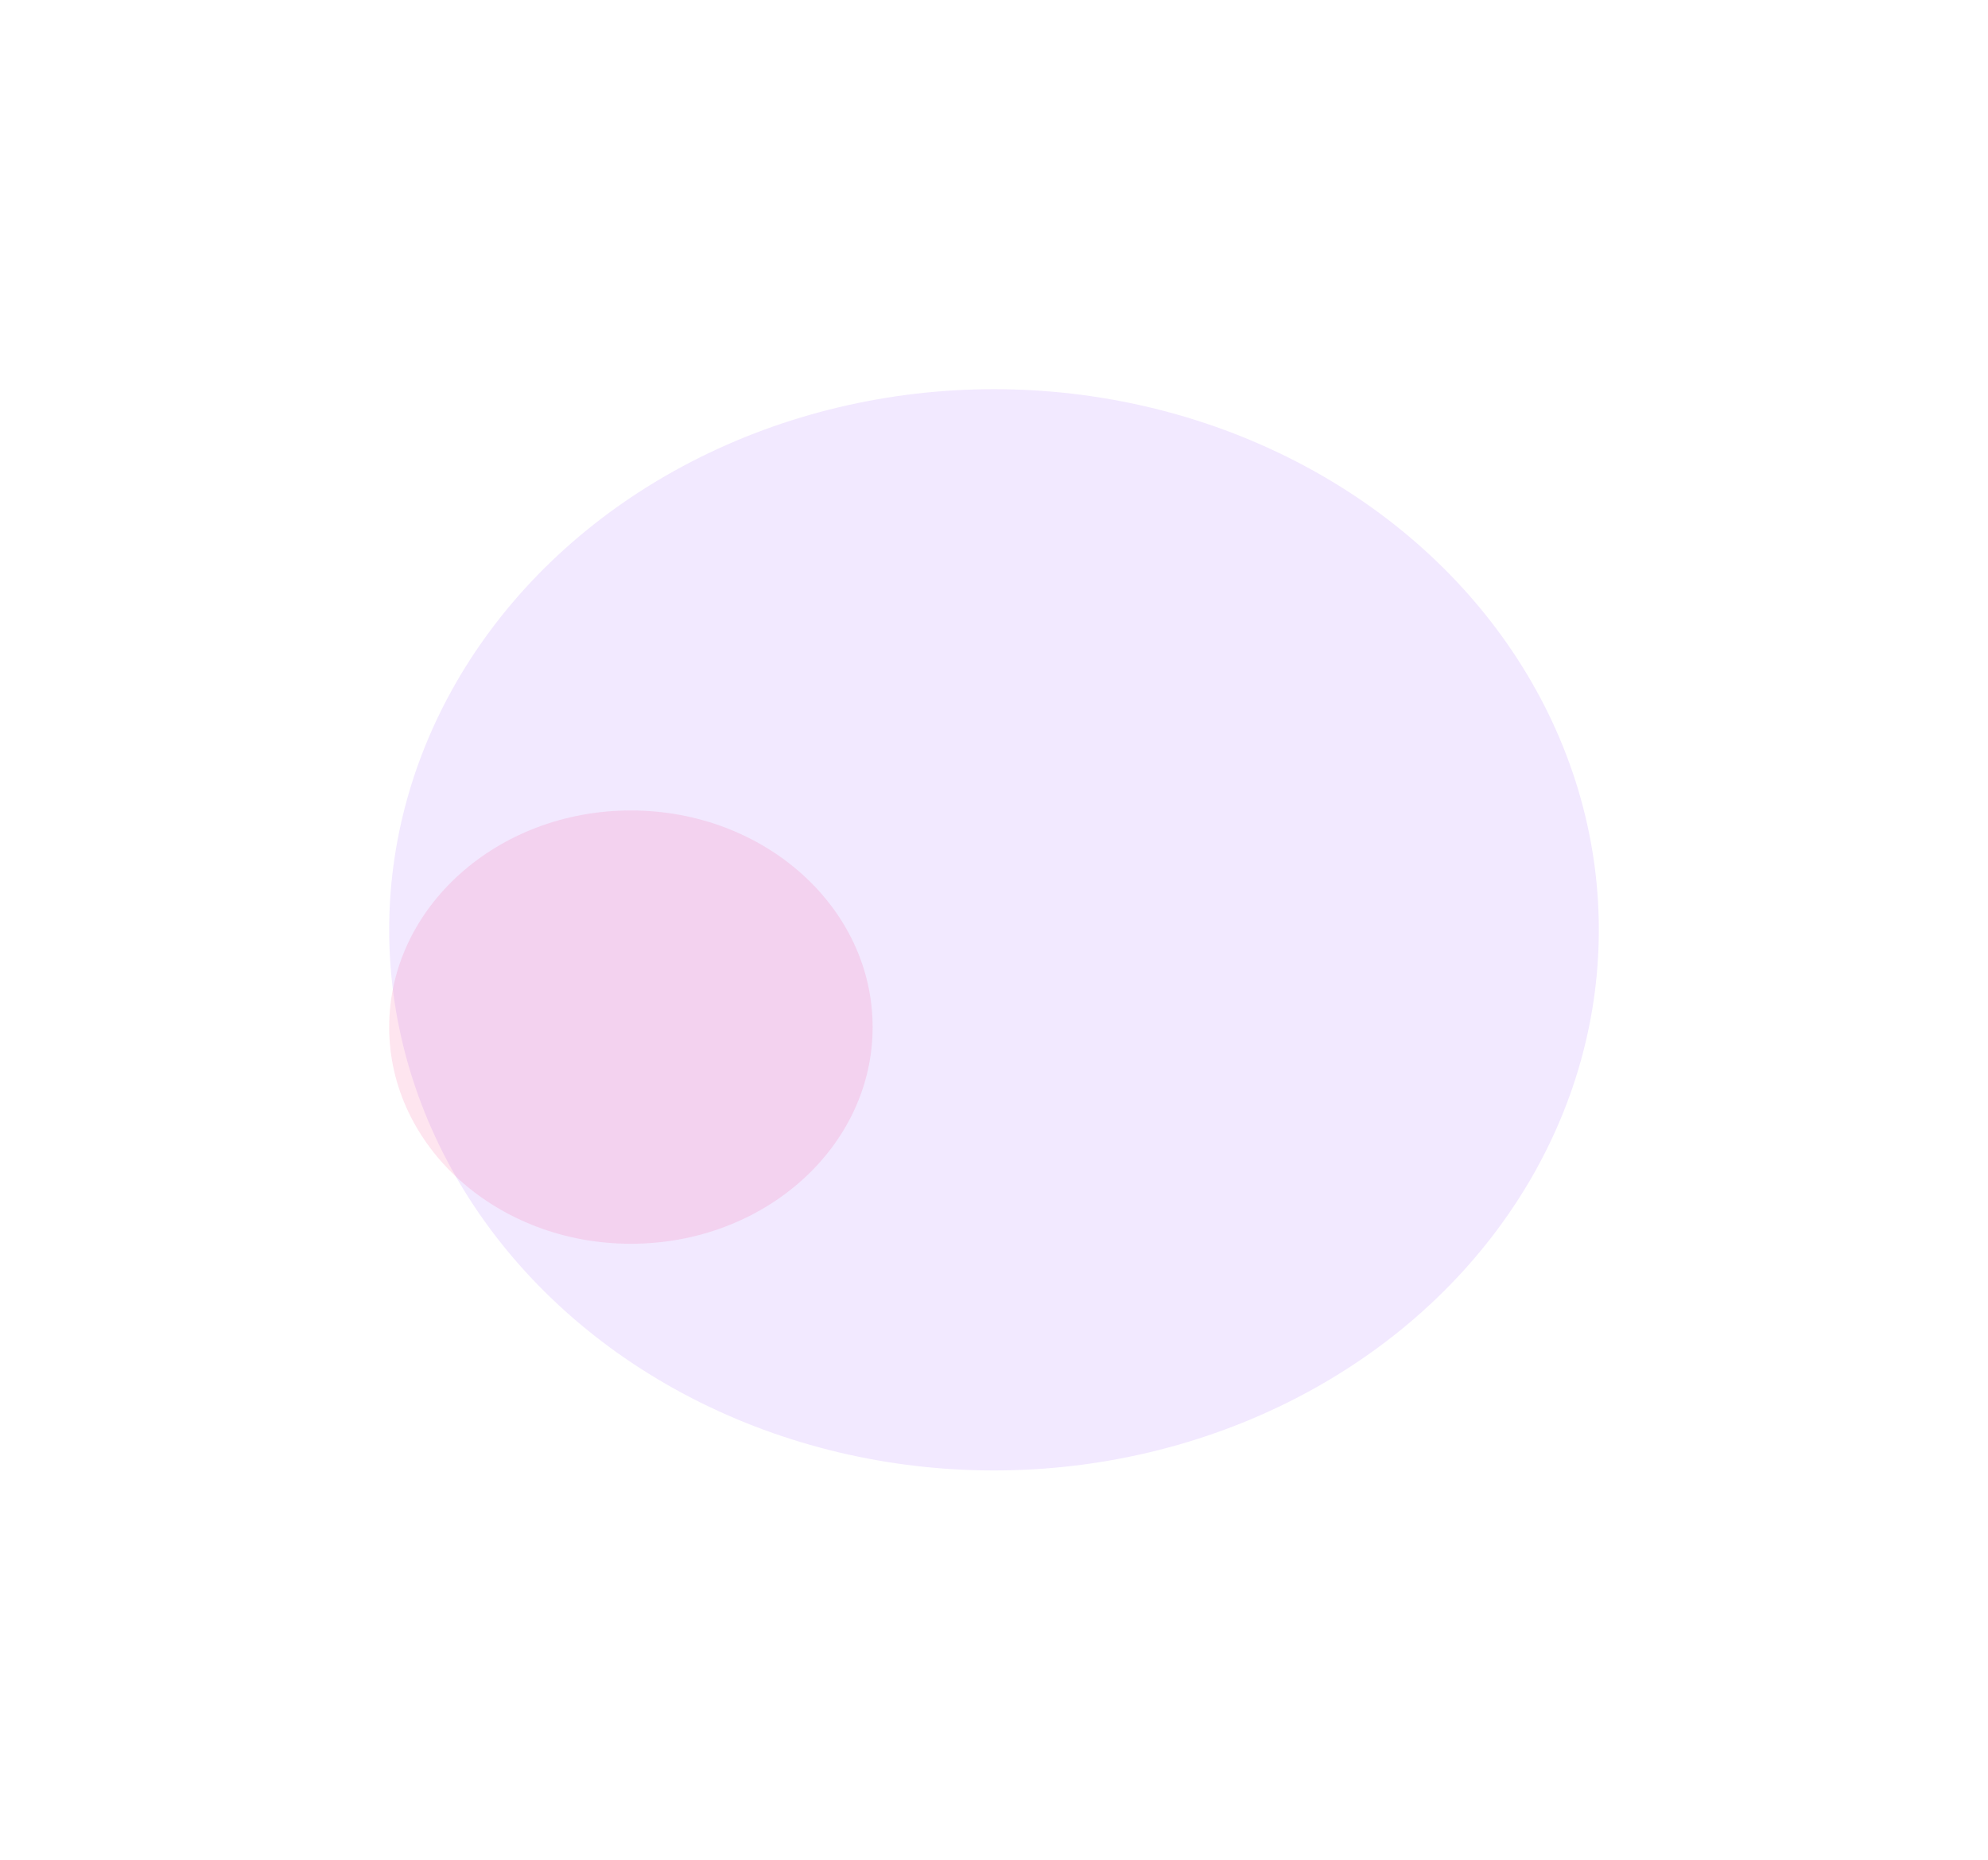
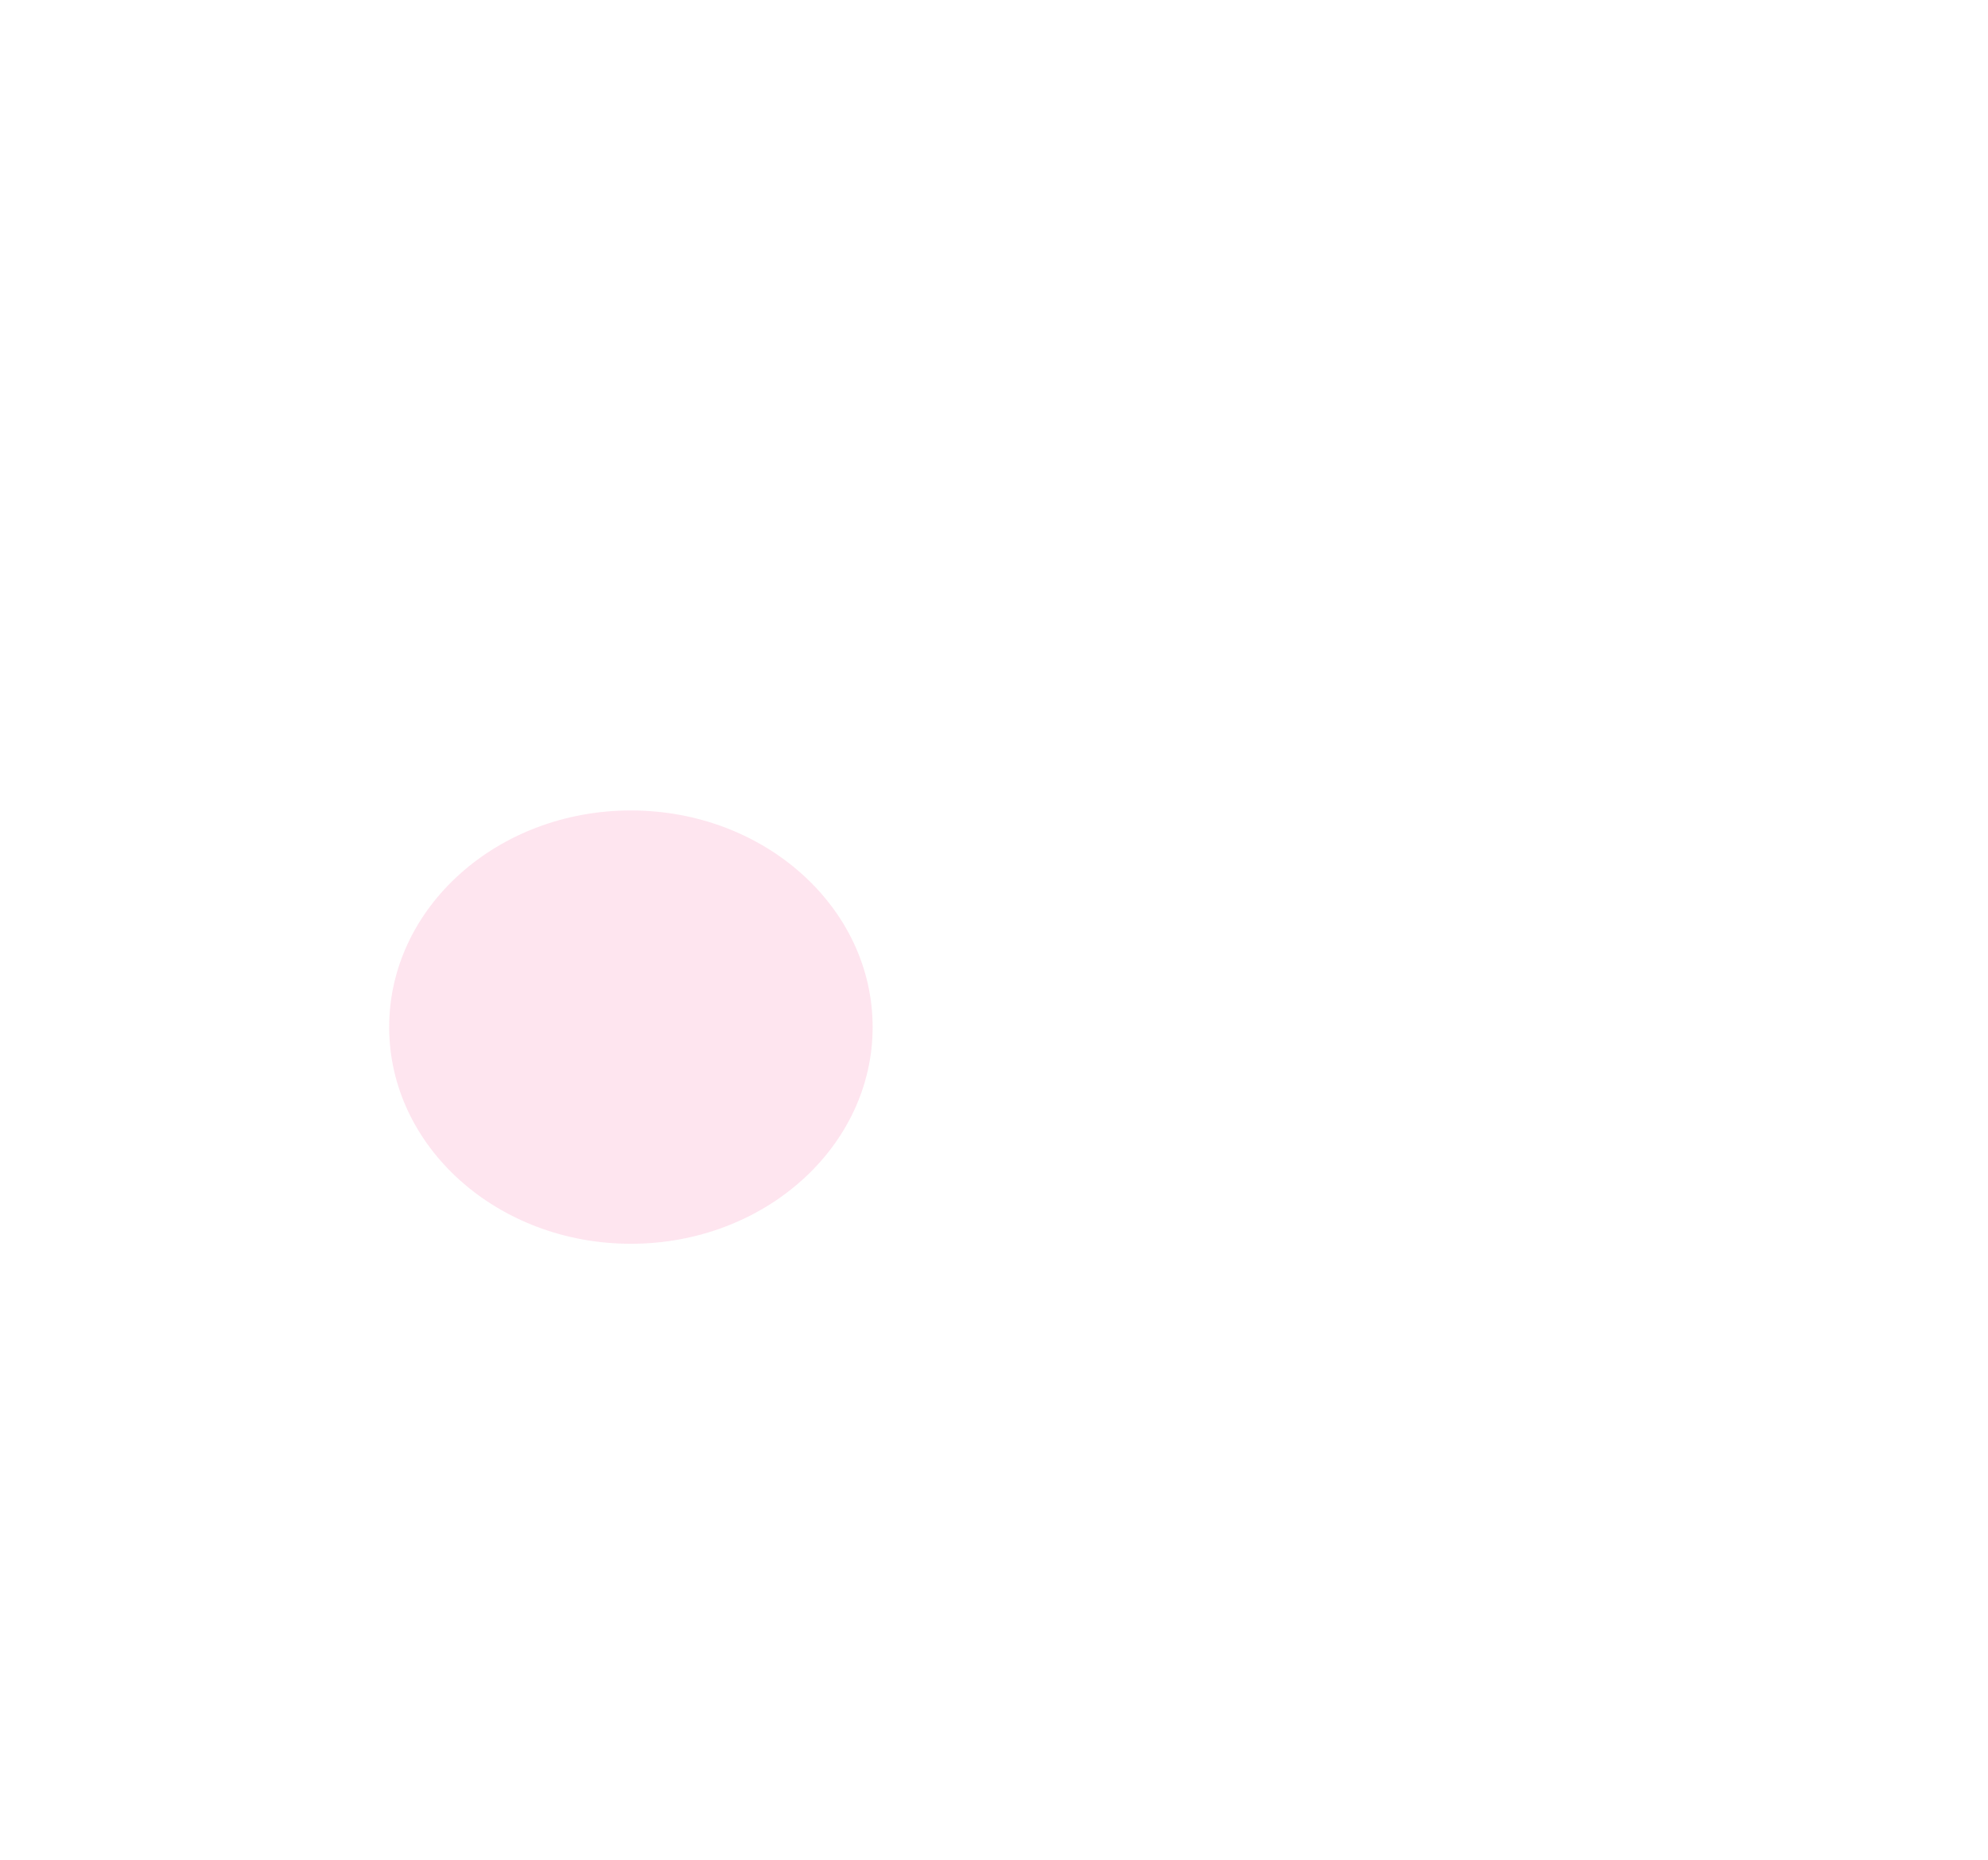
<svg xmlns="http://www.w3.org/2000/svg" width="991" height="927" viewBox="0 0 991 927" fill="none">
  <g opacity="0.15" filter="url(#filter0_f_10425_14960)">
-     <ellipse cx="495.5" cy="463.5" rx="301.5" ry="269.5" fill="#AB69FF" />
-   </g>
+     </g>
  <g opacity="0.15" filter="url(#filter1_f_10425_14960)">
    <ellipse cx="314.5" cy="512" rx="120.5" ry="108" fill="#F94E95" />
  </g>
  <defs>
    <filter id="filter0_f_10425_14960" x="0" y="0" width="991" height="927" filterUnits="userSpaceOnUse" color-interpolation-filters="sRGB">
      <feFlood flood-opacity="0" result="BackgroundImageFix" />
      <feBlend mode="normal" in="SourceGraphic" in2="BackgroundImageFix" result="shape" />
      <feGaussianBlur stdDeviation="97" result="effect1_foregroundBlur_10425_14960" />
    </filter>
    <filter id="filter1_f_10425_14960" x="0" y="210" width="629" height="604" filterUnits="userSpaceOnUse" color-interpolation-filters="sRGB">
      <feFlood flood-opacity="0" result="BackgroundImageFix" />
      <feBlend mode="normal" in="SourceGraphic" in2="BackgroundImageFix" result="shape" />
      <feGaussianBlur stdDeviation="97" result="effect1_foregroundBlur_10425_14960" />
    </filter>
  </defs>
</svg>